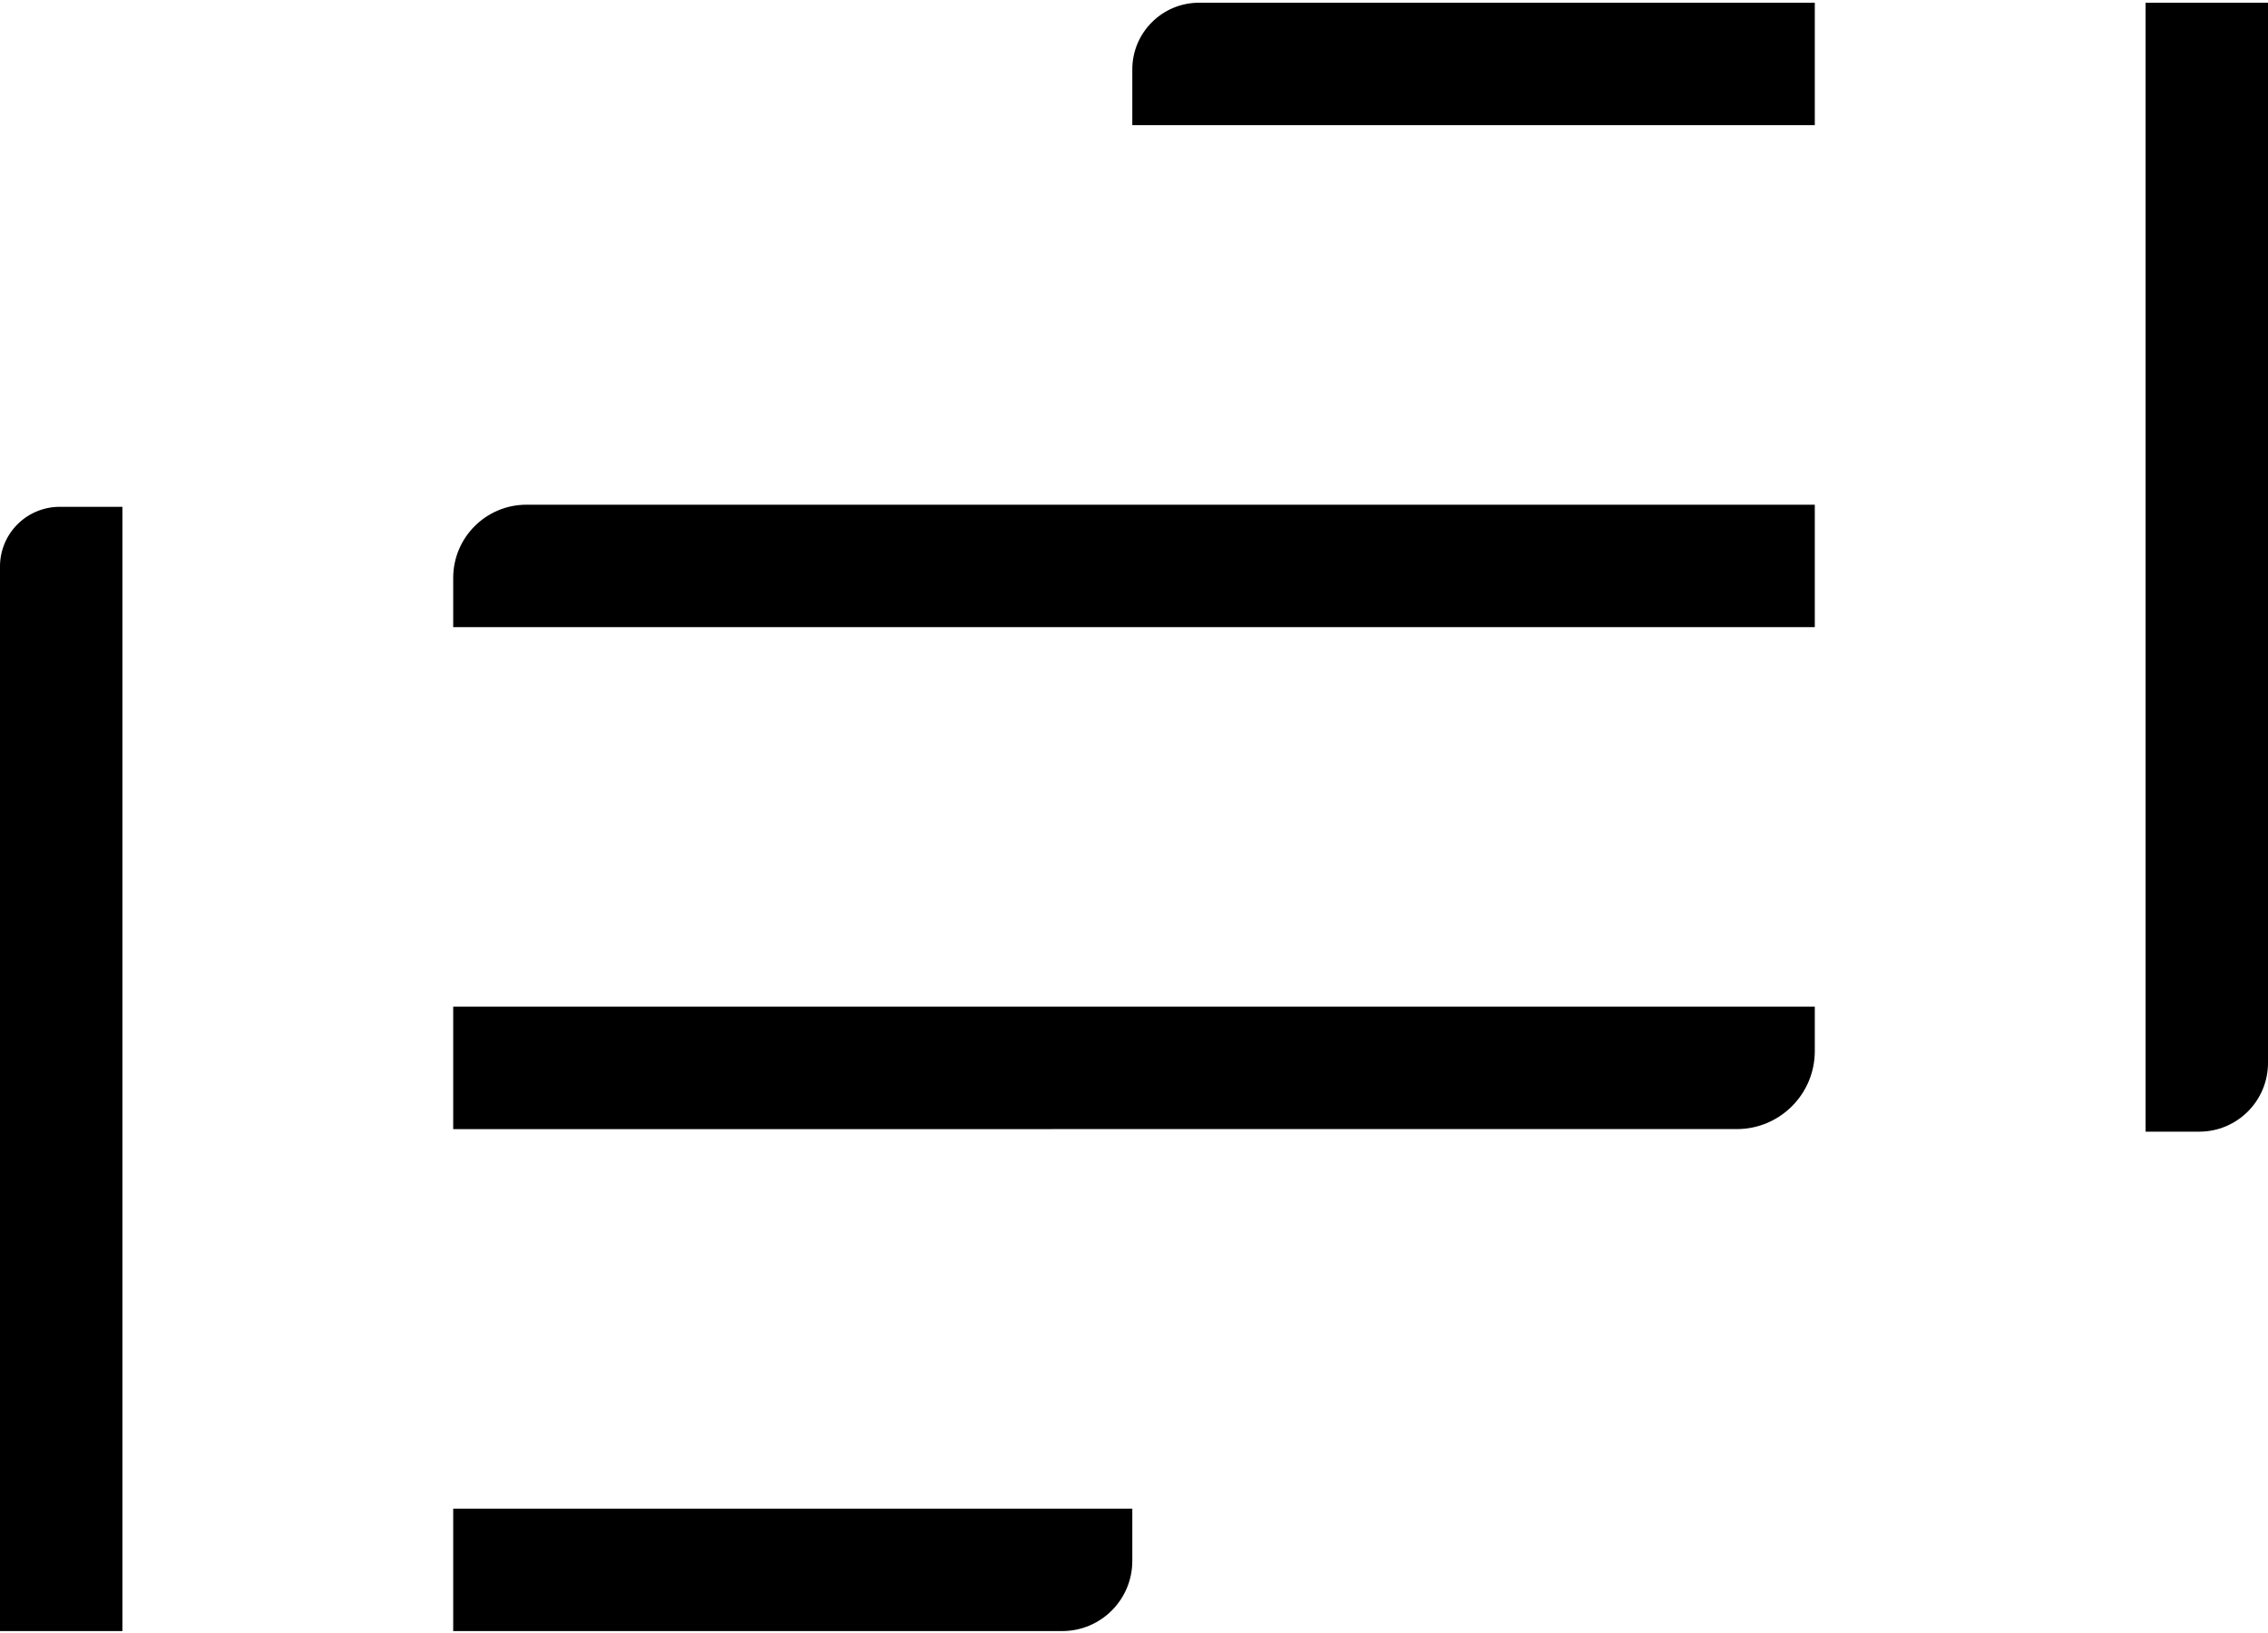
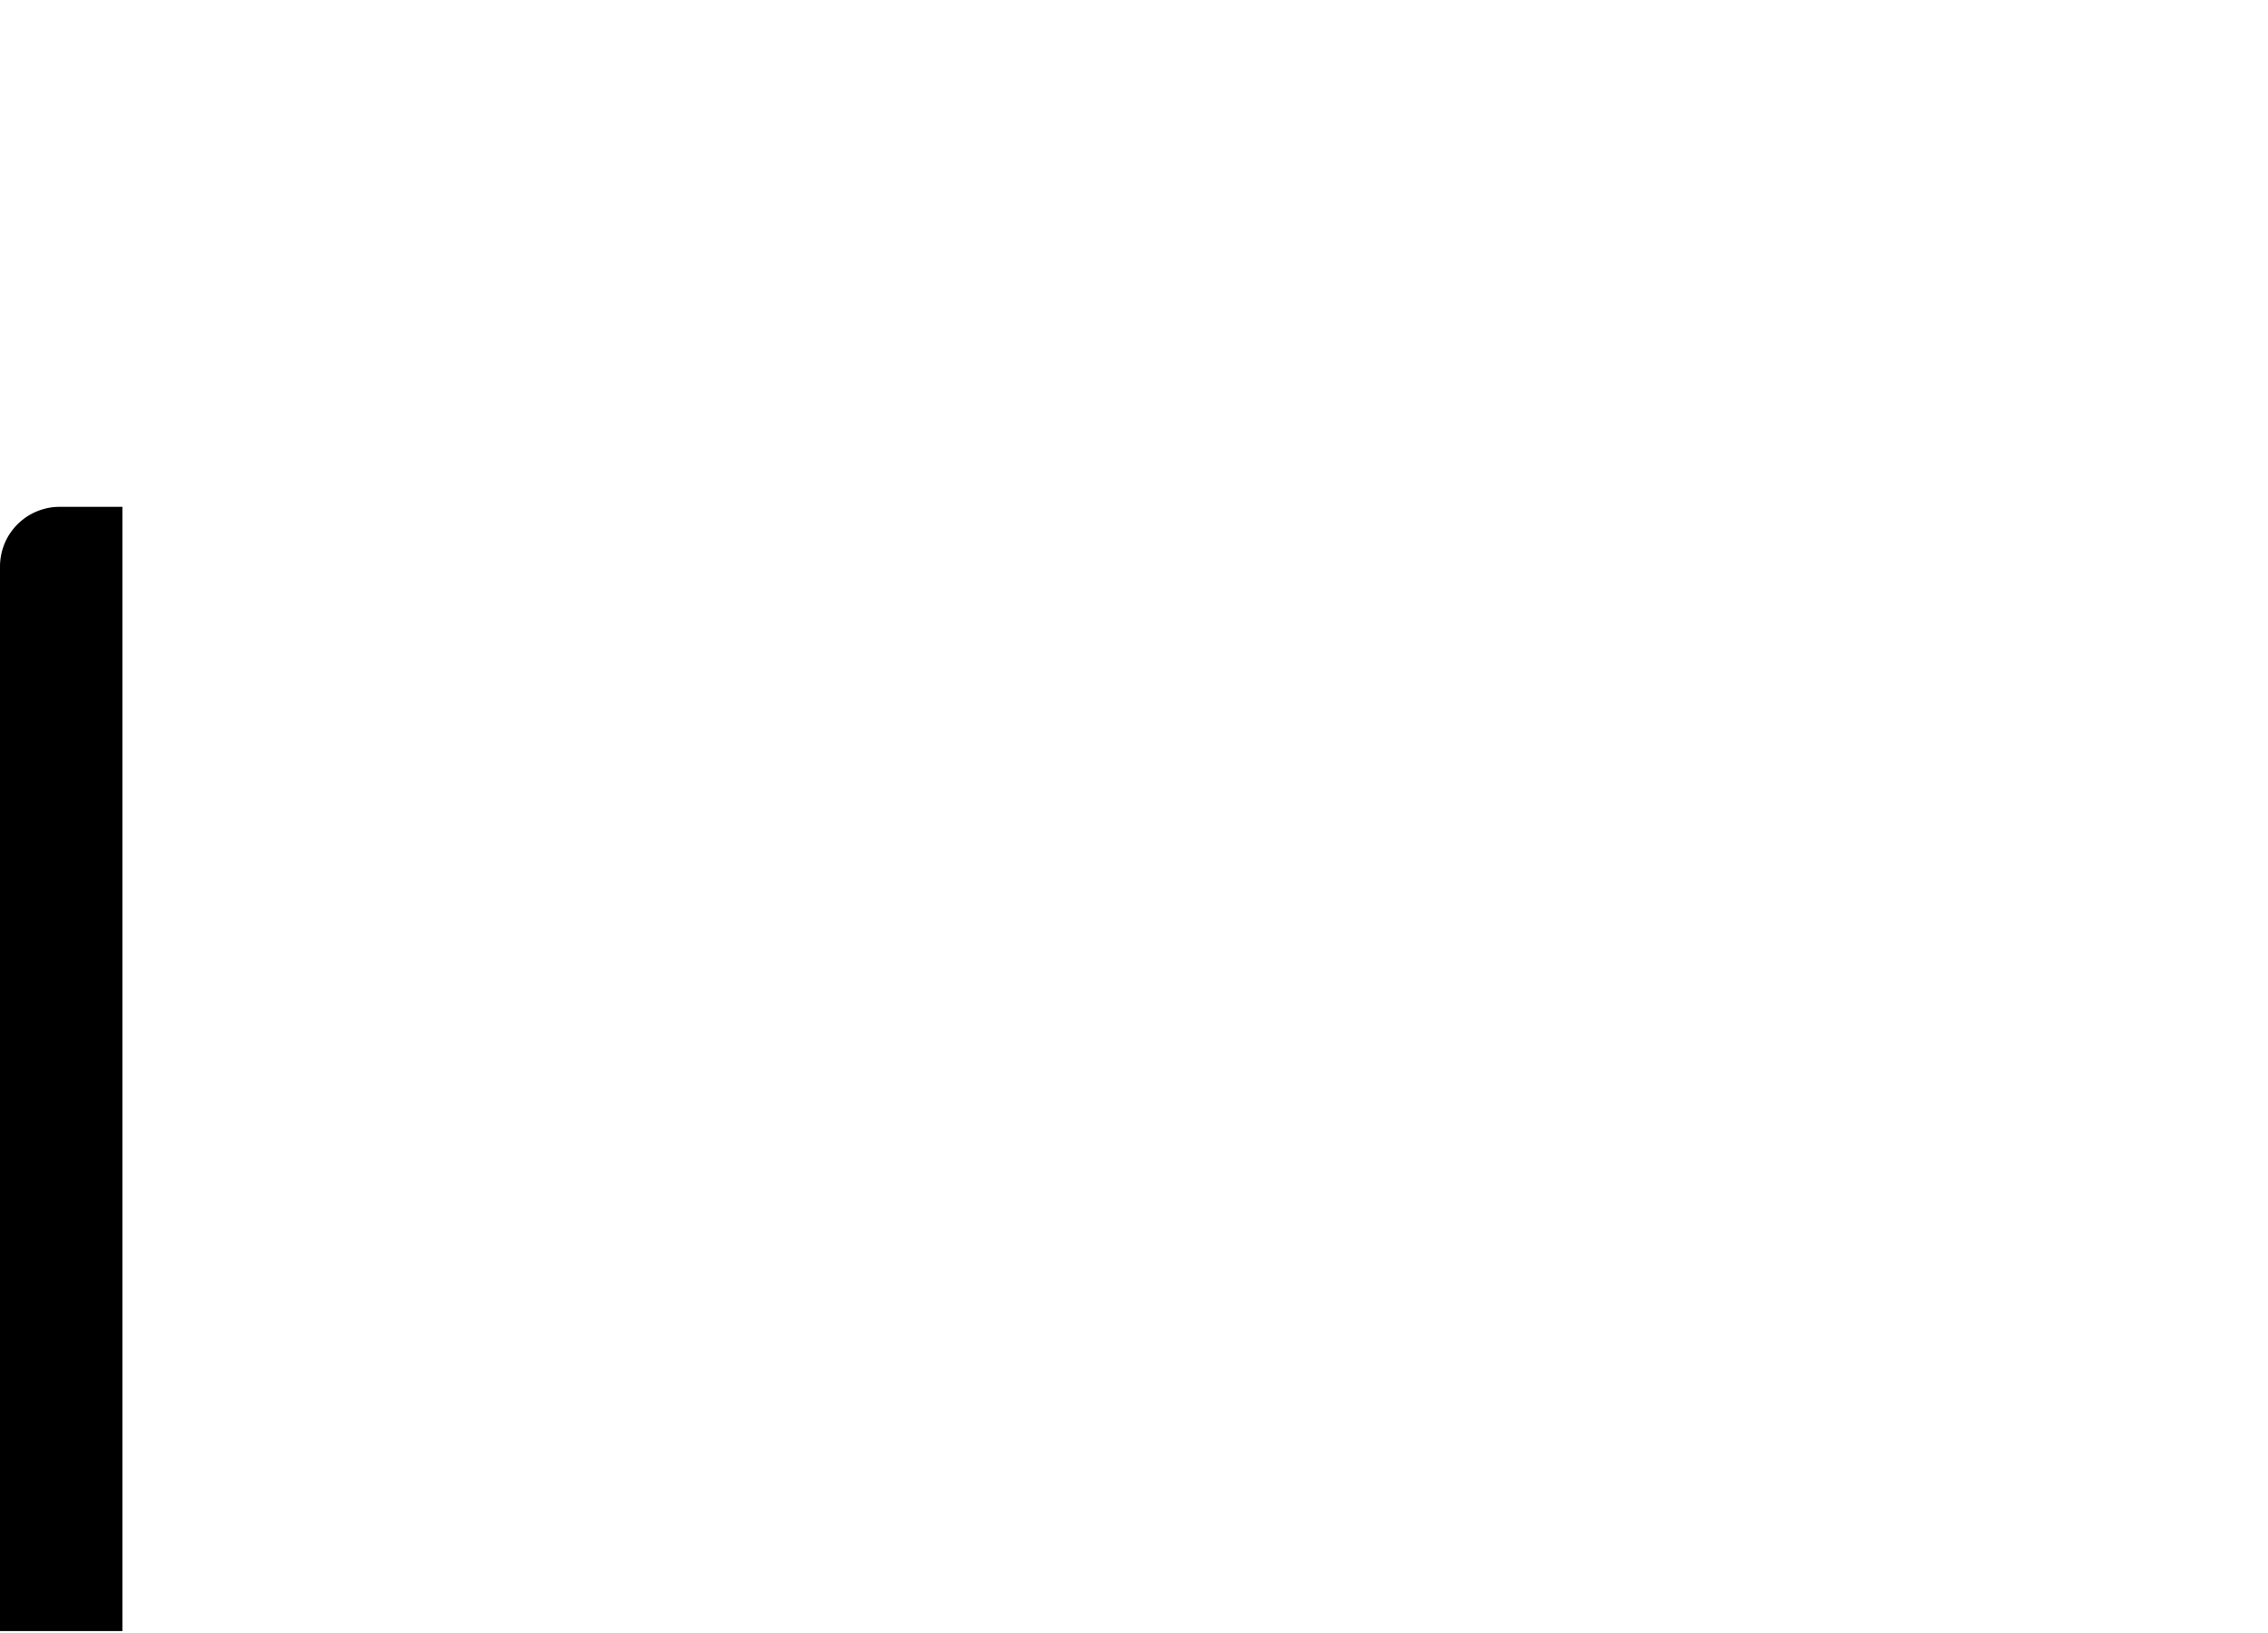
<svg xmlns="http://www.w3.org/2000/svg" width="350" height="252" viewBox="0 0 350 252">
  <g>
    <g>
      <g>
-         <path d="M339.388 174.635h-8.278V.422H350V164.02c0 5.862-4.752 10.615-10.612 10.615" />
-       </g>
+         </g>
      <g>
        <path d="M18.891 251.703H0V87.423a9.207 9.207 0 0 1 9.208-9.208h9.683z" />
      </g>
      <g>
-         <path d="M69.938 251.703V232.81h104.8v8.072c0 5.975-4.845 10.82-10.82 10.82z" />
-       </g>
+         </g>
      <g>
-         <path d="M174.738 19.312V10.72c0-5.688 4.61-10.298 10.297-10.298h95.026v18.89z" />
-       </g>
+         </g>
      <g>
-         <path d="M69.938 96.777v-7.589c0-6.243 5.06-11.303 11.3-11.303h198.823v18.892z" />
-       </g>
+         </g>
      <g>
-         <path d="M69.938 174.24v-18.893h210.124v6.848c0 6.652-5.392 12.044-12.044 12.044z" />
-       </g>
+         </g>
    </g>
  </g>
</svg>